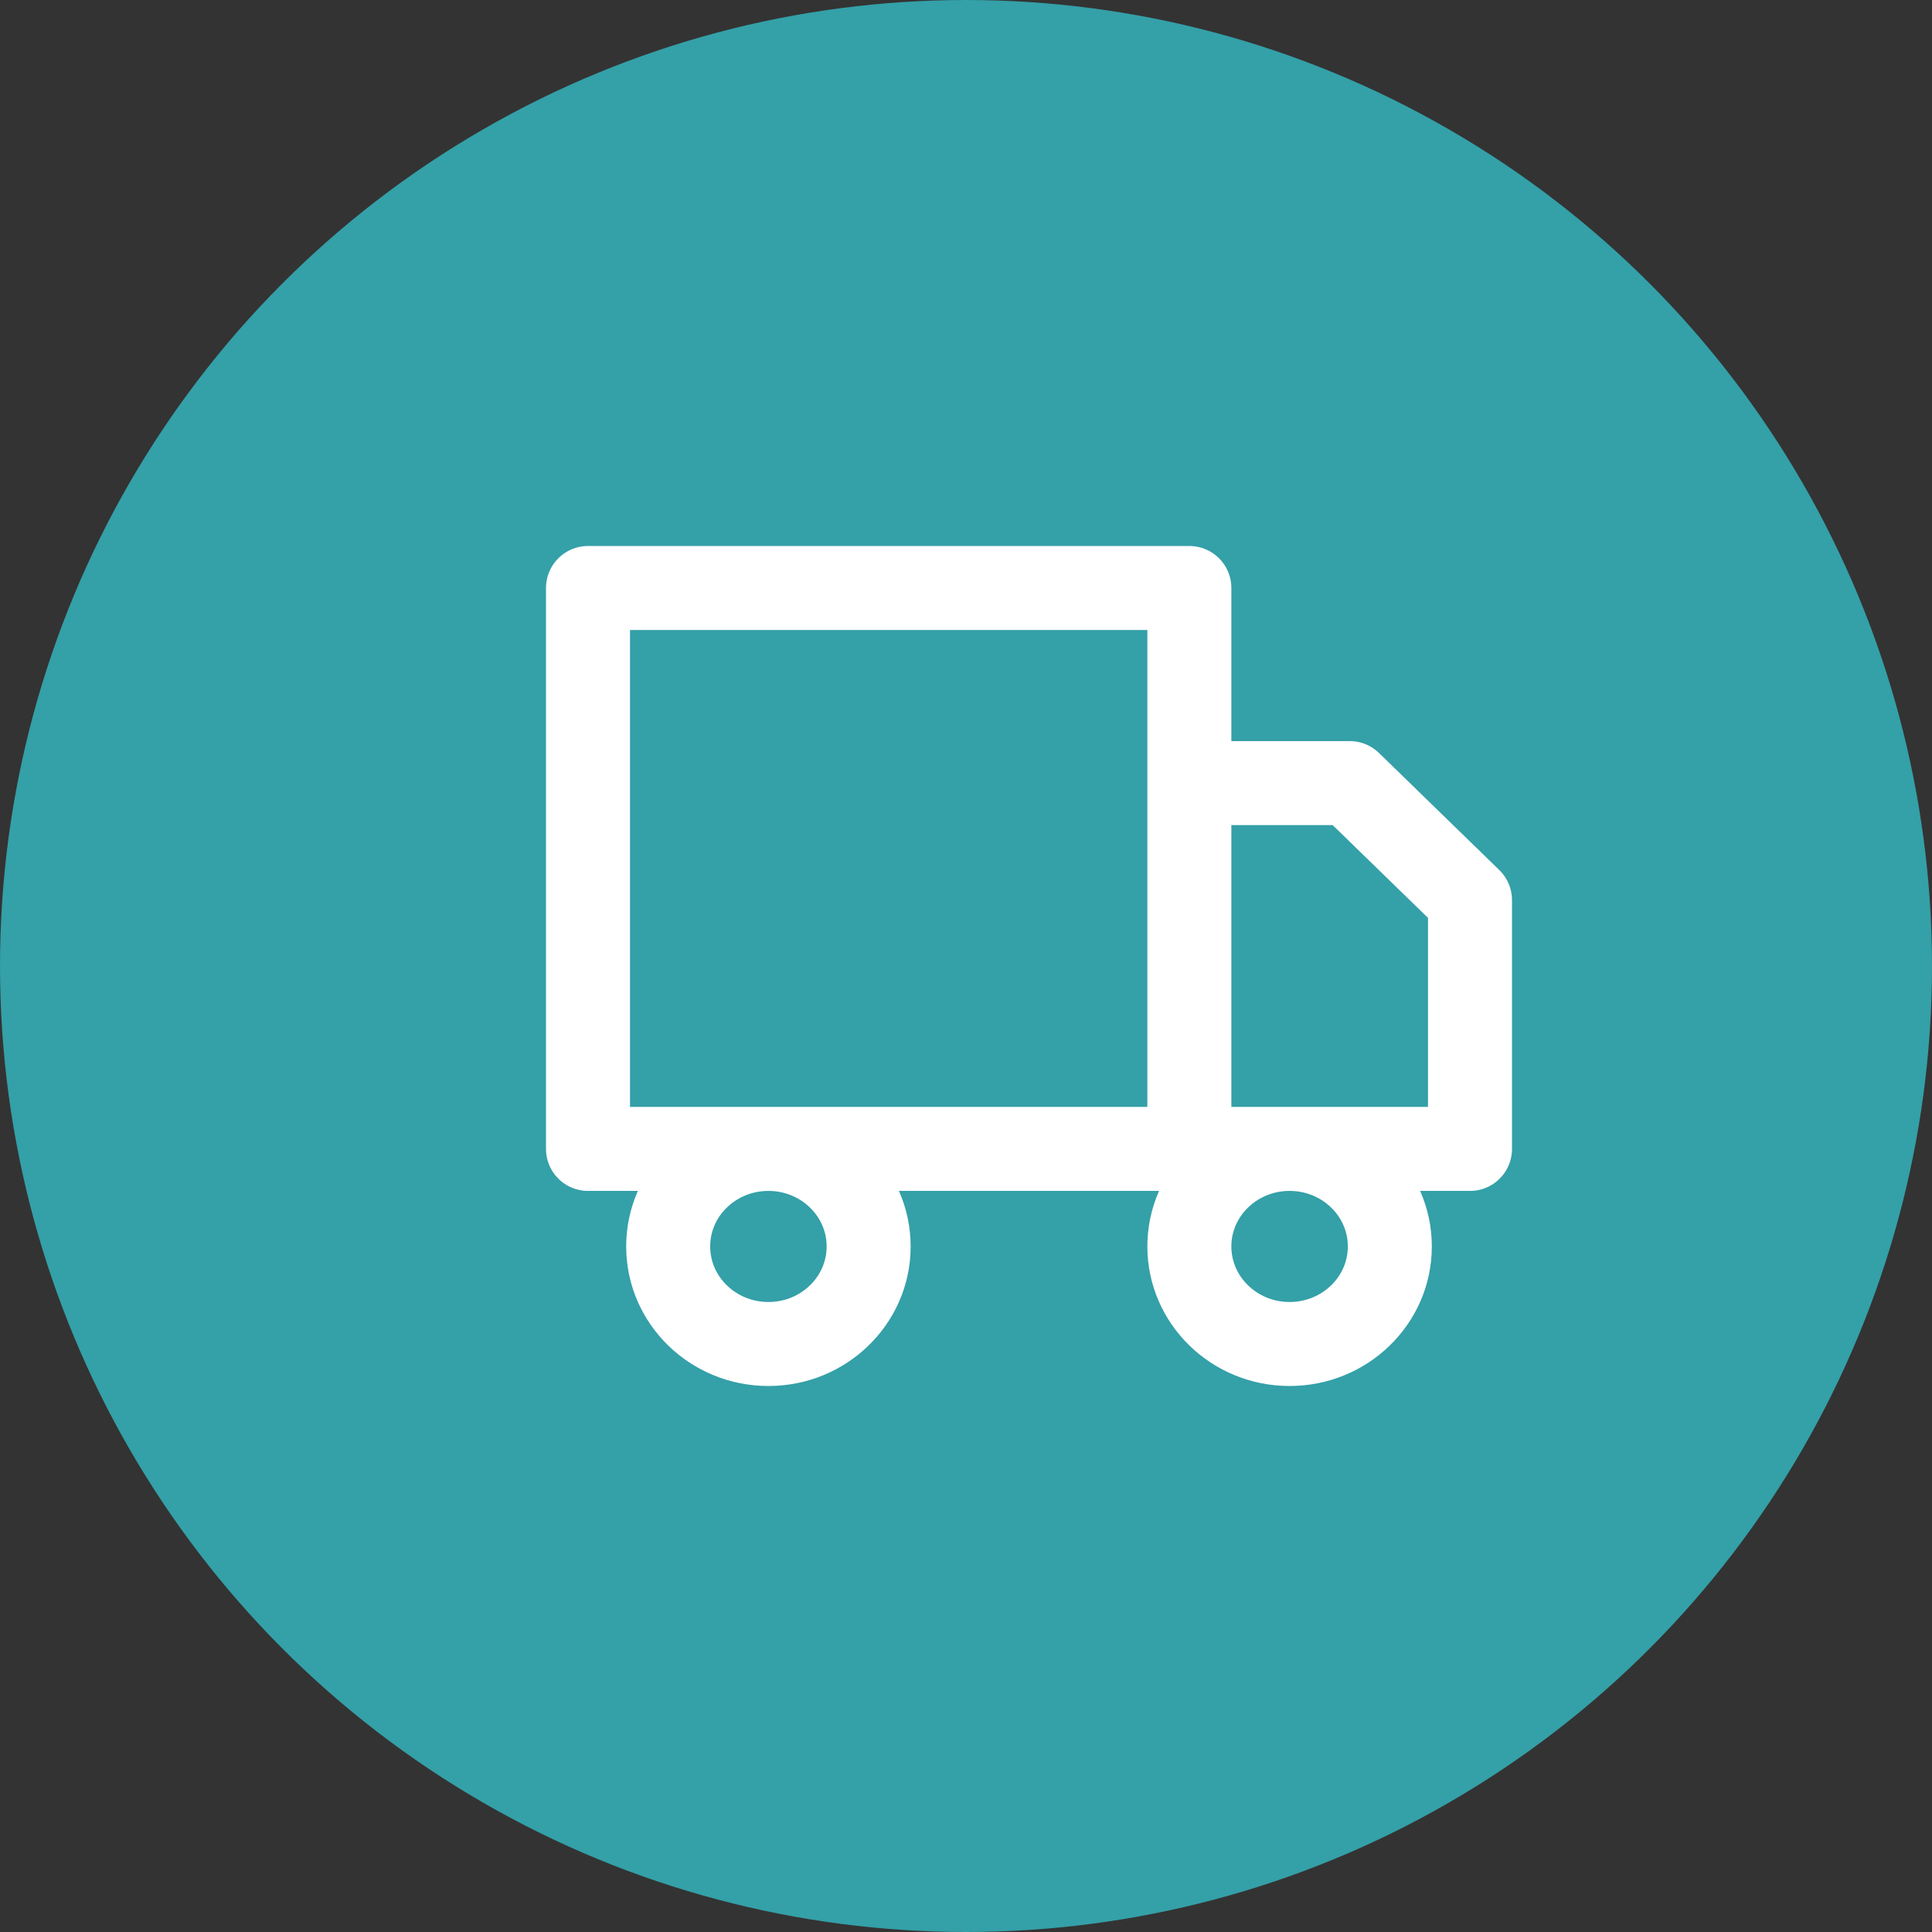
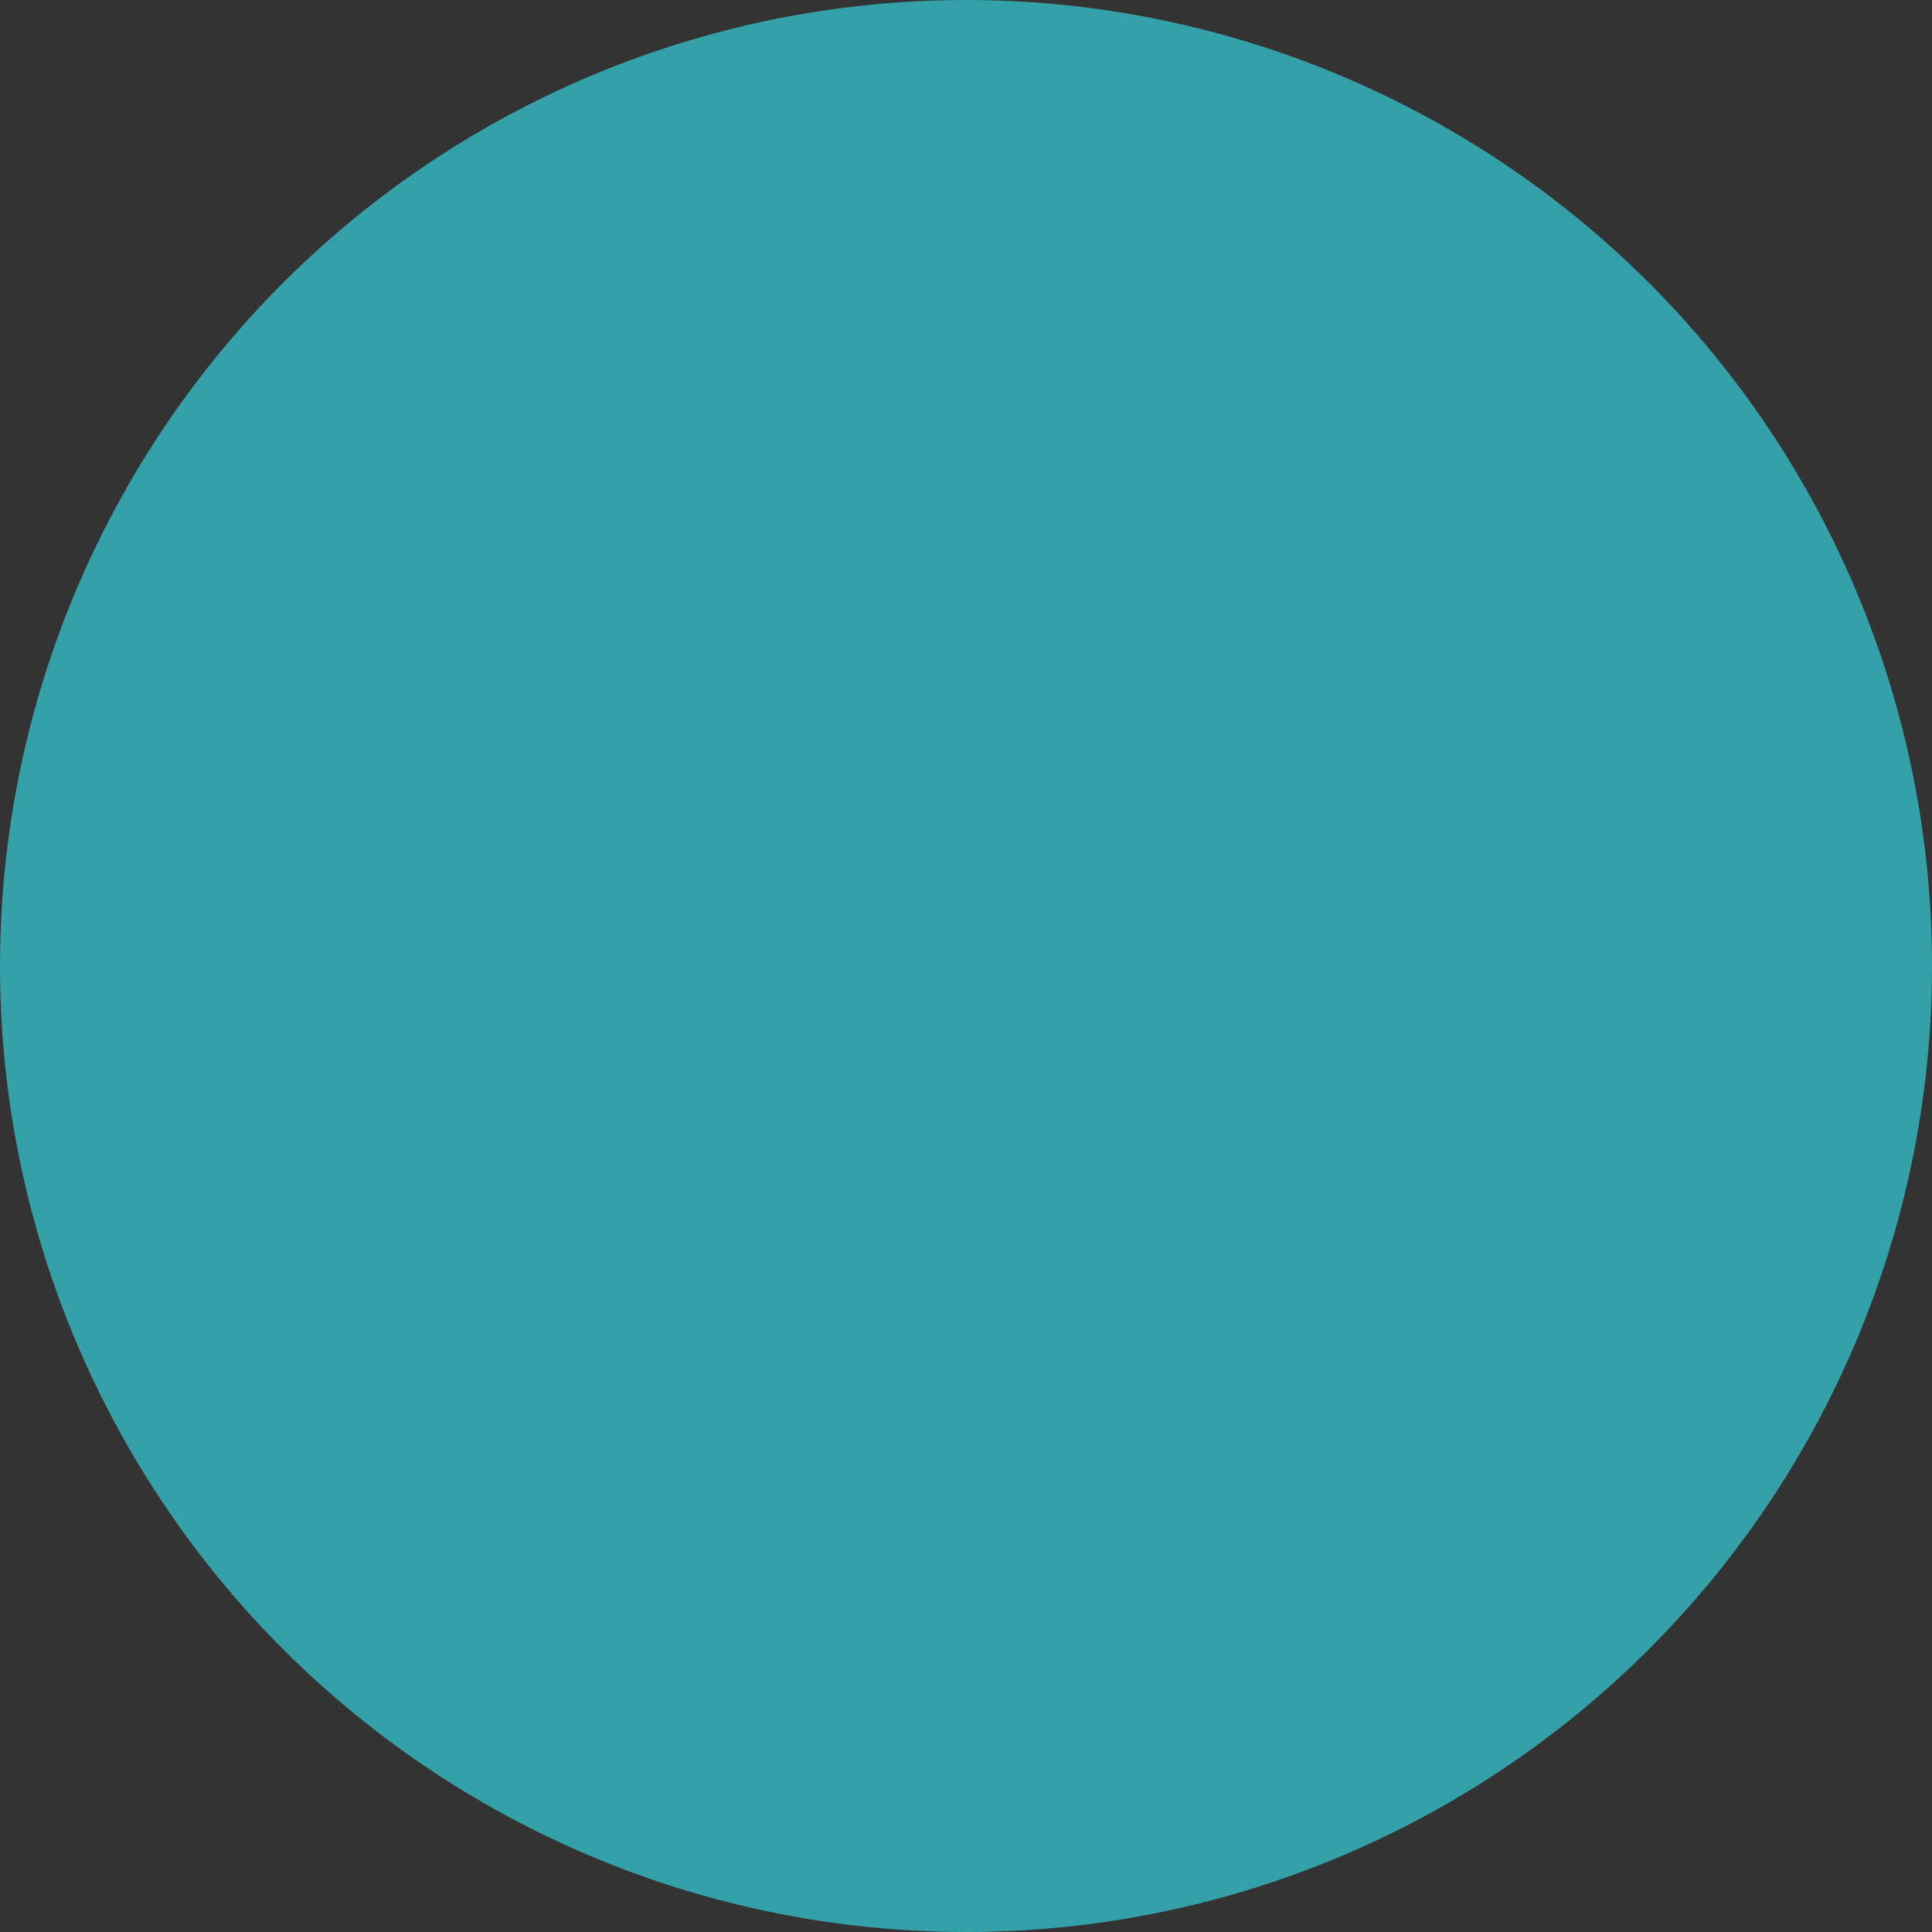
<svg xmlns="http://www.w3.org/2000/svg" width="46" height="46" viewBox="0 0 46 46" fill="none">
  <rect x="0" y="0" width="46" height="46" fill="#333333" stroke="none" />
  <circle cx="23" cy="23" r="23" fill="#34A0A8" />
-   <path d="M28.318 27.355V14H14V27.355H28.318ZM28.318 27.355H35V21.432L32.136 18.645H28.318V27.355ZM20.682 29.677C20.682 30.96 19.613 32 18.296 32C16.977 32 15.909 30.96 15.909 29.677C15.909 28.395 16.977 27.355 18.296 27.355C19.613 27.355 20.682 28.395 20.682 29.677ZM33.091 29.677C33.091 30.96 32.023 32 30.704 32C29.387 32 28.318 30.96 28.318 29.677C28.318 28.395 29.387 27.355 30.704 27.355C32.023 27.355 33.091 28.395 33.091 29.677Z" stroke="white" stroke-width="2" stroke-linecap="round" stroke-linejoin="round" />
</svg>